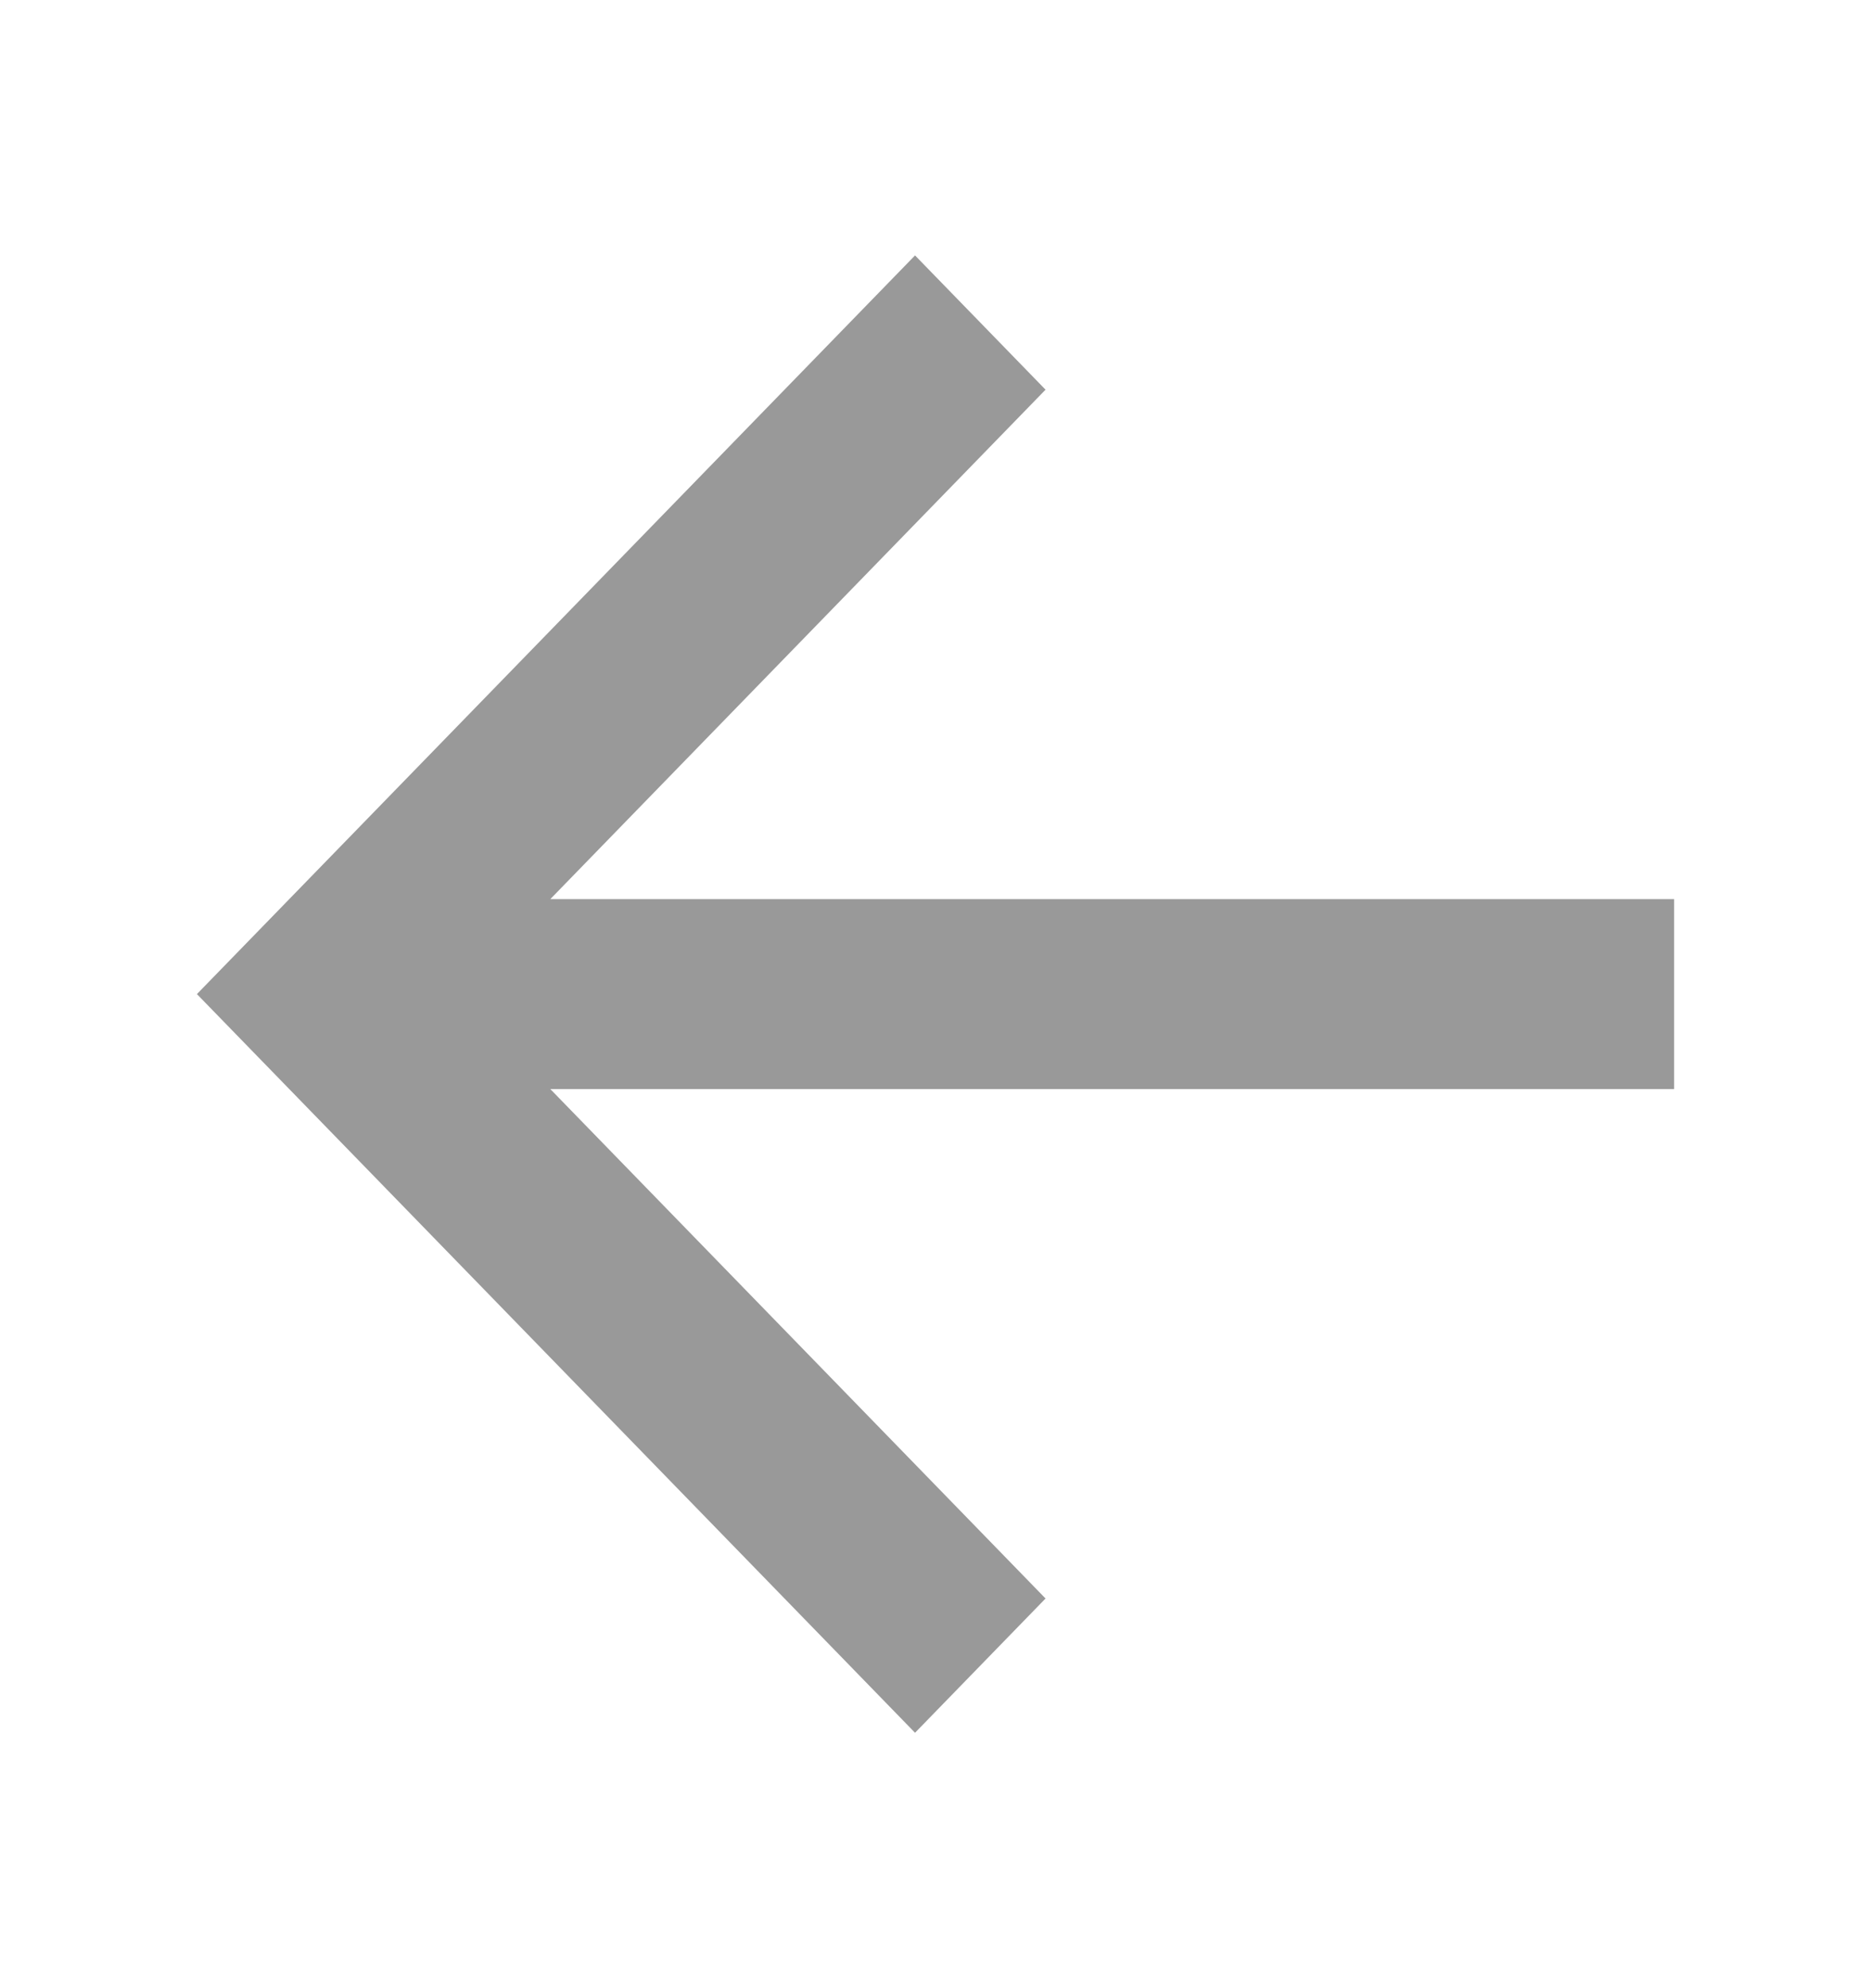
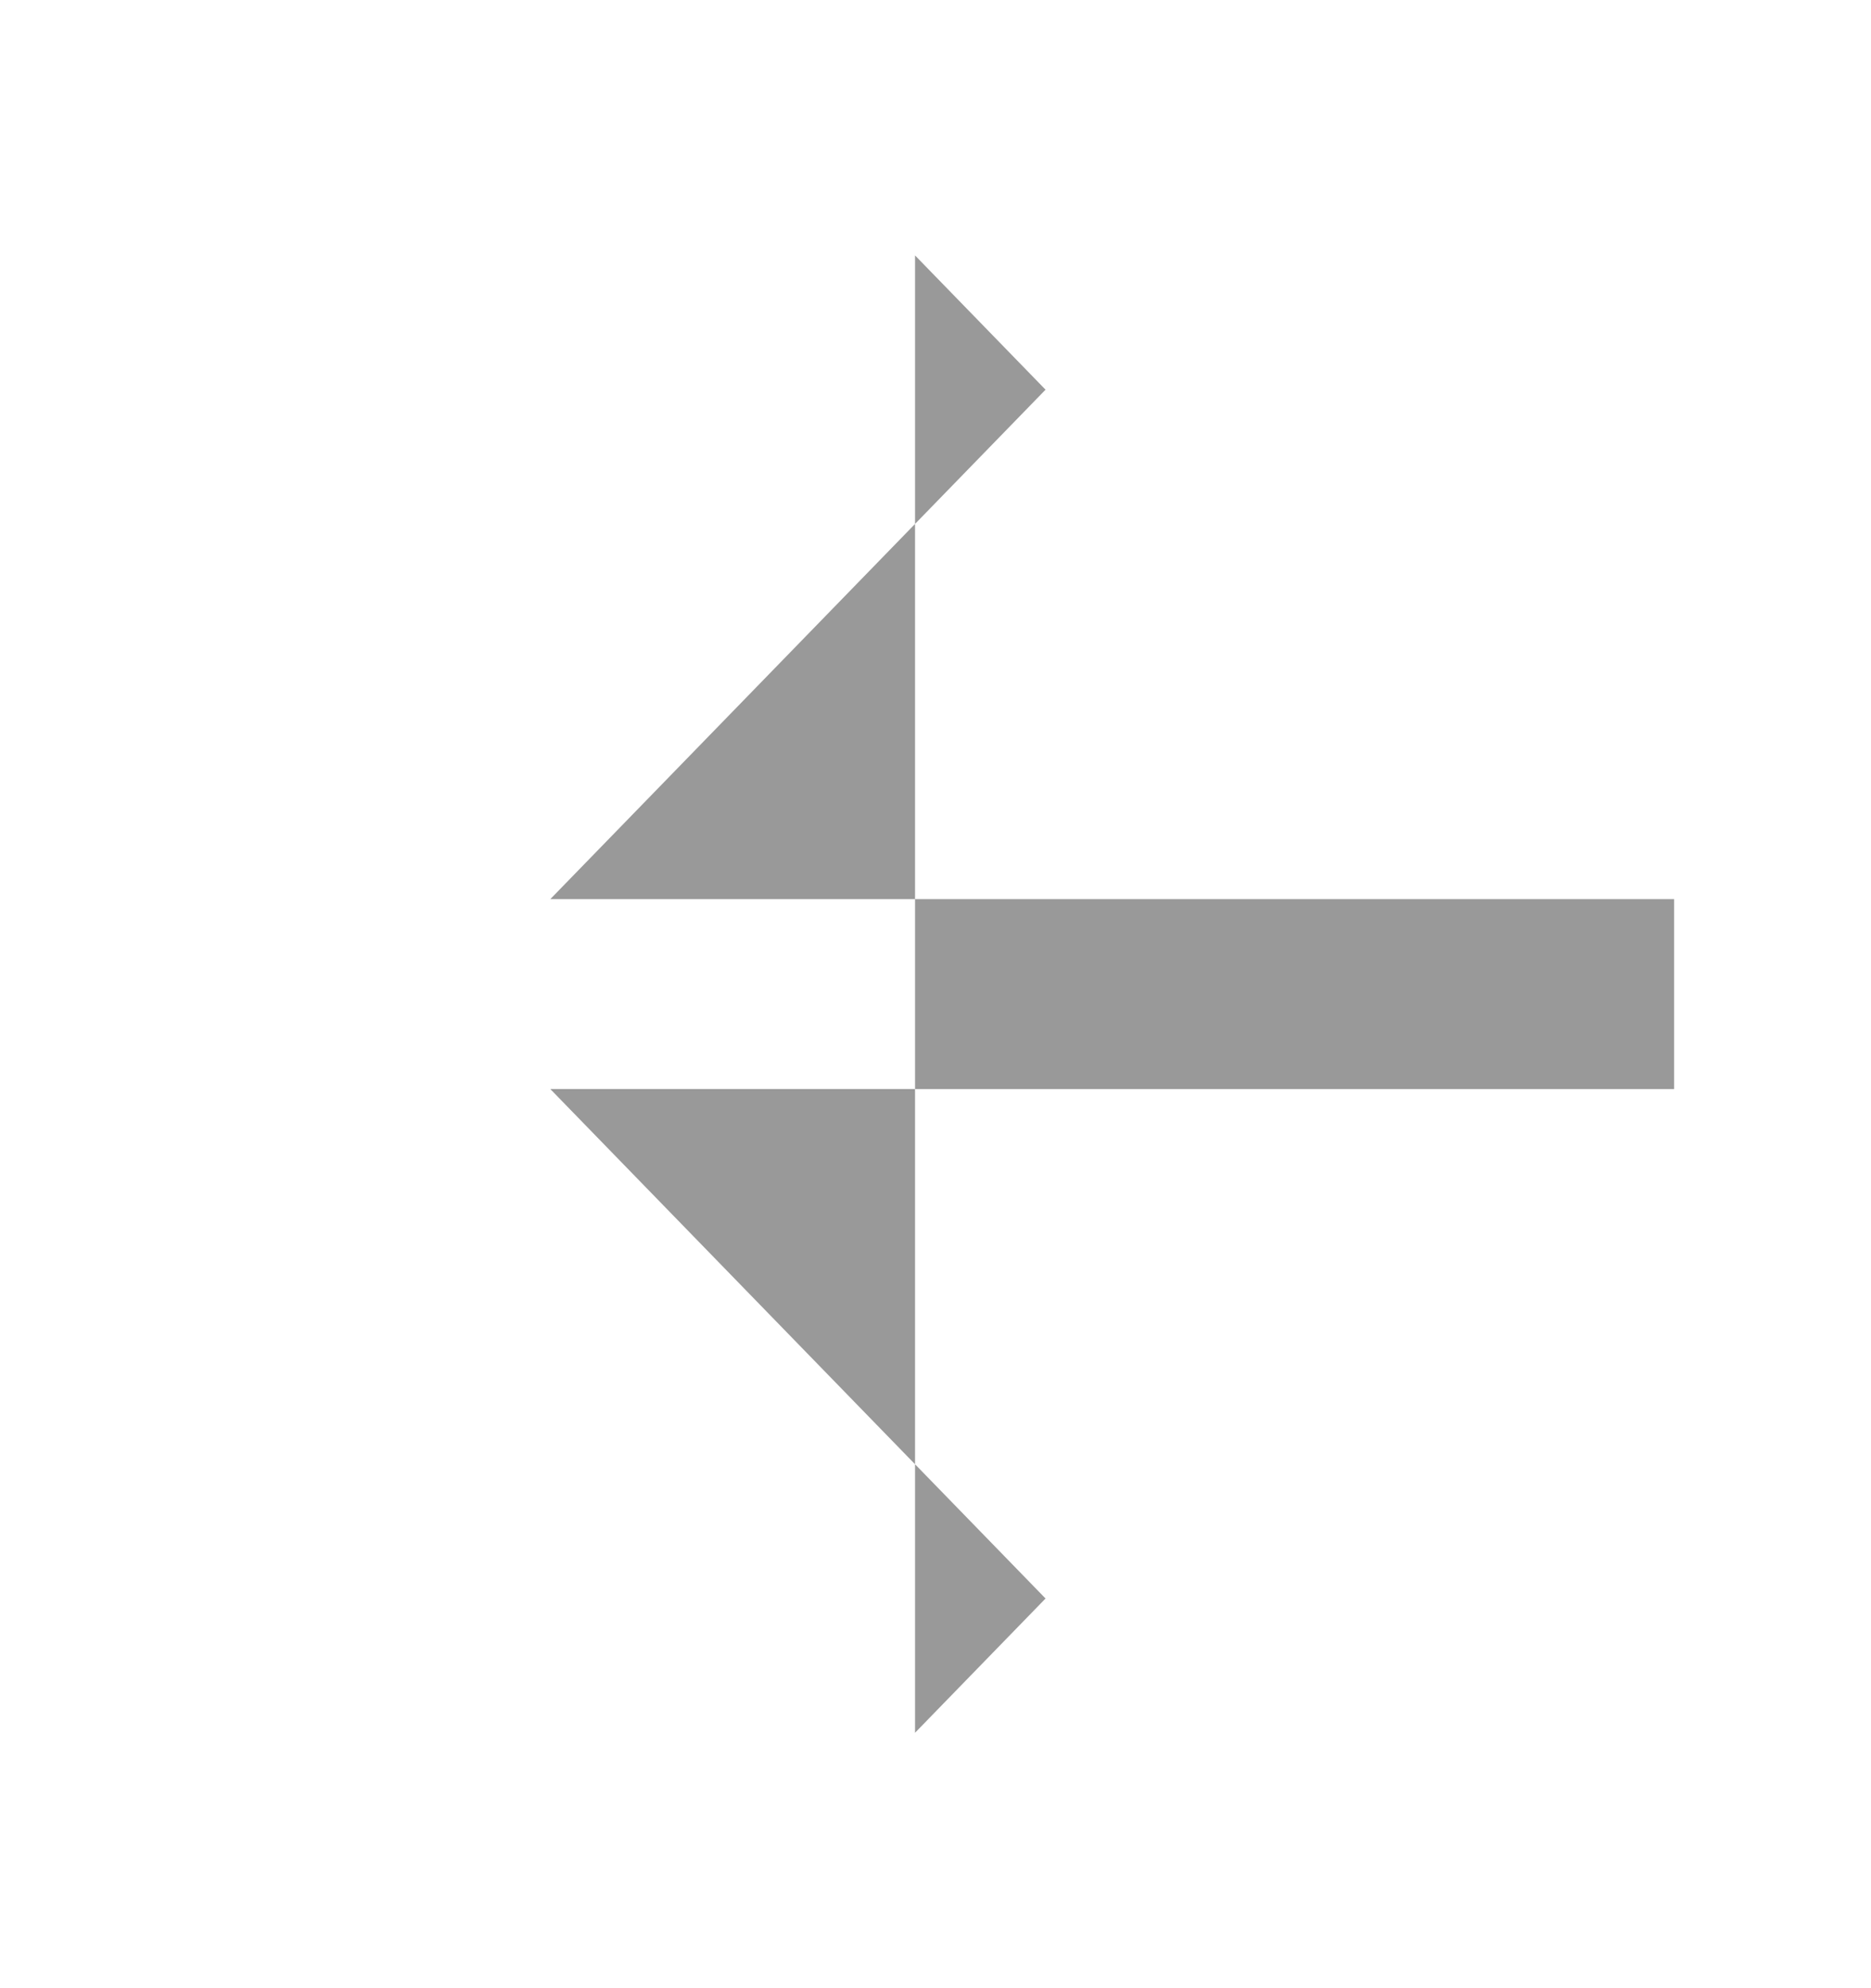
<svg xmlns="http://www.w3.org/2000/svg" width="16" height="17" viewBox="0 0 16 17" fill="none">
-   <path d="M4.706 7.688L8.941 3.332L7.825 2.184L1.684 8.5L7.825 14.816L8.941 13.668L4.706 9.312H14.316V7.688H4.706Z" fill="#999999" />
+   <path d="M4.706 7.688L8.941 3.332L7.825 2.184L7.825 14.816L8.941 13.668L4.706 9.312H14.316V7.688H4.706Z" fill="#999999" />
</svg>